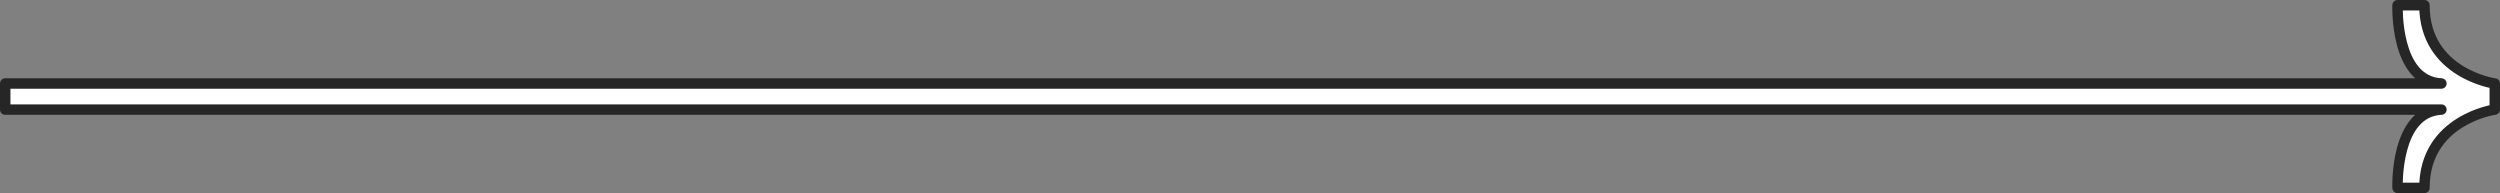
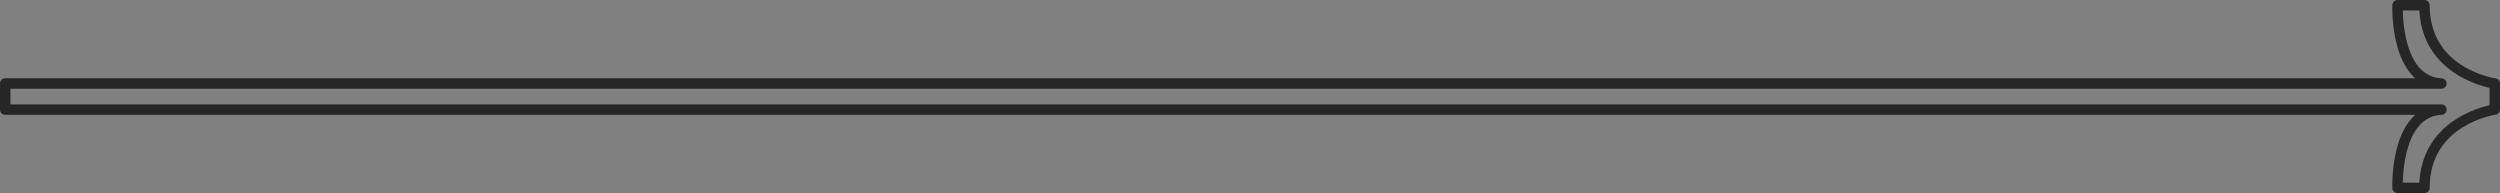
<svg xmlns="http://www.w3.org/2000/svg" width="479" height="37" viewBox="0 0 479 37" fill="none">
  <rect x="0" y="0" width="479" height="37" fill="#808080" stroke="none" />
-   <path fill-rule="evenodd" clip-rule="evenodd" d="M459.371 1H464.523C464.523 14.109 478 16.009 478 16.009V20.991C478 20.991 464.523 22.891 464.523 36H459.371C459.371 36 458.805 21.407 467.776 21H1V16H467.776C458.805 15.593 459.371 1 459.371 1Z" fill="white" />
-   <path d="M464.523 1H465.523C465.523 0.448 465.076 0 464.523 0V1ZM459.371 1V0C458.834 0 458.393 0.424 458.372 0.961L459.371 1ZM478 16.009H479C479 15.51 478.633 15.088 478.14 15.018L478 16.009ZM478 20.991L478.14 21.982C478.633 21.912 479 21.49 479 20.991H478ZM464.523 36V37C465.076 37 465.523 36.552 465.523 36H464.523ZM459.371 36L458.372 36.039C458.393 36.576 458.834 37 459.371 37V36ZM467.776 21L467.821 21.999C468.364 21.974 468.788 21.521 468.775 20.977C468.763 20.434 468.319 20 467.776 20V21ZM1 21H0C0 21.552 0.448 22 1 22L1 21ZM1 16V15C0.448 15 0 15.448 0 16H1ZM467.776 16V17C468.319 17 468.763 16.566 468.775 16.023C468.788 15.479 468.364 15.026 467.821 15.001L467.776 16ZM464.523 0H459.371V2H464.523V0ZM478 16.009C478.14 15.018 478.14 15.018 478.14 15.019C478.14 15.019 478.141 15.019 478.141 15.019C478.141 15.019 478.141 15.019 478.141 15.019C478.141 15.019 478.139 15.018 478.137 15.018C478.133 15.018 478.126 15.017 478.116 15.015C478.096 15.012 478.063 15.006 478.02 14.999C477.932 14.984 477.799 14.959 477.627 14.923C477.283 14.851 476.785 14.732 476.184 14.55C474.98 14.185 473.383 13.57 471.793 12.573C468.643 10.597 465.523 7.133 465.523 1H463.523C463.523 7.976 467.142 12.016 470.73 14.267C472.51 15.384 474.282 16.063 475.604 16.464C476.267 16.665 476.822 16.797 477.215 16.88C477.412 16.921 477.568 16.95 477.678 16.969C477.733 16.979 477.776 16.986 477.807 16.991C477.822 16.993 477.834 16.995 477.843 16.996C477.848 16.997 477.851 16.998 477.854 16.998C477.856 16.998 477.857 16.998 477.858 16.998C477.858 16.999 477.859 16.999 477.859 16.999C477.86 16.999 477.86 16.999 478 16.009ZM479 20.991V16.009H477V20.991H479ZM465.523 36C465.523 29.867 468.643 26.403 471.793 24.427C473.383 23.43 474.98 22.815 476.184 22.45C476.785 22.268 477.283 22.149 477.627 22.077C477.799 22.041 477.932 22.016 478.02 22.001C478.063 21.994 478.096 21.988 478.116 21.985C478.126 21.983 478.133 21.983 478.137 21.982C478.139 21.982 478.141 21.981 478.141 21.981C478.141 21.981 478.141 21.981 478.141 21.981C478.141 21.981 478.14 21.981 478.14 21.981C478.14 21.982 478.14 21.982 478 20.991C477.86 20.001 477.86 20.001 477.859 20.001C477.859 20.001 477.858 20.001 477.858 20.002C477.857 20.002 477.856 20.002 477.854 20.002C477.851 20.002 477.848 20.003 477.843 20.004C477.834 20.005 477.822 20.007 477.807 20.009C477.776 20.014 477.733 20.021 477.678 20.031C477.568 20.05 477.412 20.079 477.215 20.12C476.822 20.203 476.267 20.335 475.604 20.536C474.282 20.937 472.51 21.616 470.73 22.733C467.142 24.984 463.523 29.024 463.523 36H465.523ZM459.371 37H464.523V35H459.371V37ZM467.73 20.001C462.538 20.236 460.245 24.614 459.243 28.396C458.731 30.33 458.515 32.236 458.425 33.65C458.38 34.36 458.367 34.951 458.365 35.367C458.364 35.575 458.365 35.74 458.367 35.854C458.368 35.911 458.37 35.956 458.37 35.987C458.371 36.002 458.371 36.015 458.372 36.023C458.372 36.028 458.372 36.031 458.372 36.034C458.372 36.035 458.372 36.036 458.372 36.037C458.372 36.037 458.372 36.038 458.372 36.038C458.372 36.038 458.372 36.039 459.371 36C460.371 35.961 460.371 35.962 460.371 35.962C460.371 35.962 460.371 35.962 460.371 35.962C460.371 35.962 460.371 35.962 460.371 35.961C460.371 35.96 460.371 35.958 460.37 35.956C460.37 35.95 460.37 35.941 460.37 35.929C460.369 35.905 460.368 35.868 460.367 35.818C460.365 35.718 460.364 35.569 460.365 35.377C460.367 34.994 460.379 34.442 460.421 33.777C460.506 32.442 460.709 30.674 461.176 28.909C462.134 25.293 464.043 22.17 467.821 21.999L467.73 20.001ZM1 22H467.776V20H1V22ZM0 16V21H2V16H0ZM467.776 15H1V17H467.776V15ZM459.371 1C458.372 0.961 458.372 0.962 458.372 0.962C458.372 0.962 458.372 0.963 458.372 0.963C458.372 0.964 458.372 0.965 458.372 0.966C458.372 0.969 458.372 0.972 458.372 0.977C458.371 0.985 458.371 0.998 458.37 1.013C458.37 1.044 458.368 1.089 458.367 1.146C458.365 1.26 458.364 1.425 458.365 1.633C458.367 2.049 458.38 2.64 458.425 3.35C458.515 4.764 458.731 6.67 459.243 8.603C460.245 12.386 462.538 16.764 467.73 16.999L467.821 15.001C464.043 14.83 462.134 11.707 461.176 8.091C460.709 6.326 460.506 4.558 460.421 3.223C460.379 2.558 460.367 2.006 460.365 1.623C460.364 1.431 460.365 1.282 460.367 1.182C460.368 1.132 460.369 1.095 460.37 1.071C460.37 1.059 460.37 1.05 460.37 1.044C460.371 1.042 460.371 1.04 460.371 1.039C460.371 1.039 460.371 1.038 460.371 1.038C460.371 1.038 460.371 1.038 460.371 1.038C460.371 1.039 460.371 1.039 459.371 1Z" fill="#262626" />
+   <path d="M464.523 1H465.523C465.523 0.448 465.076 0 464.523 0V1ZM459.371 1V0C458.834 0 458.393 0.424 458.372 0.961L459.371 1ZM478 16.009H479C479 15.51 478.633 15.088 478.14 15.018L478 16.009ZM478 20.991L478.14 21.982C478.633 21.912 479 21.49 479 20.991H478ZM464.523 36V37C465.076 37 465.523 36.552 465.523 36H464.523ZM459.371 36L458.372 36.039C458.393 36.576 458.834 37 459.371 37V36ZM467.776 21L467.821 21.999C468.364 21.974 468.788 21.521 468.775 20.977C468.763 20.434 468.319 20 467.776 20V21ZM1 21H0C0 21.552 0.448 22 1 22L1 21ZM1 16V15C0.448 15 0 15.448 0 16H1ZM467.776 16V17C468.319 17 468.763 16.566 468.775 16.023C468.788 15.479 468.364 15.026 467.821 15.001L467.776 16ZM464.523 0H459.371V2H464.523V0ZM478 16.009C478.14 15.018 478.14 15.018 478.14 15.019C478.14 15.019 478.141 15.019 478.141 15.019C478.141 15.019 478.141 15.019 478.141 15.019C478.141 15.019 478.139 15.018 478.137 15.018C478.133 15.018 478.126 15.017 478.116 15.015C478.096 15.012 478.063 15.006 478.02 14.999C477.932 14.984 477.799 14.959 477.627 14.923C477.283 14.851 476.785 14.732 476.184 14.55C474.98 14.185 473.383 13.57 471.793 12.573C468.643 10.597 465.523 7.133 465.523 1H463.523C463.523 7.976 467.142 12.016 470.73 14.267C472.51 15.384 474.282 16.063 475.604 16.464C476.267 16.665 476.822 16.797 477.215 16.88C477.412 16.921 477.568 16.95 477.678 16.969C477.733 16.979 477.776 16.986 477.807 16.991C477.822 16.993 477.834 16.995 477.843 16.996C477.848 16.997 477.851 16.998 477.854 16.998C477.856 16.998 477.857 16.998 477.858 16.998C477.858 16.999 477.859 16.999 477.859 16.999C477.86 16.999 477.86 16.999 478 16.009ZM479 20.991V16.009H477V20.991H479ZM465.523 36C465.523 29.867 468.643 26.403 471.793 24.427C473.383 23.43 474.98 22.815 476.184 22.45C476.785 22.268 477.283 22.149 477.627 22.077C477.799 22.041 477.932 22.016 478.02 22.001C478.063 21.994 478.096 21.988 478.116 21.985C478.126 21.983 478.133 21.983 478.137 21.982C478.139 21.982 478.141 21.981 478.141 21.981C478.141 21.981 478.141 21.981 478.141 21.981C478.141 21.981 478.14 21.981 478.14 21.981C478.14 21.982 478.14 21.982 478 20.991C477.86 20.001 477.86 20.001 477.859 20.001C477.859 20.001 477.858 20.001 477.858 20.002C477.857 20.002 477.856 20.002 477.854 20.002C477.851 20.002 477.848 20.003 477.843 20.004C477.834 20.005 477.822 20.007 477.807 20.009C477.776 20.014 477.733 20.021 477.678 20.031C477.568 20.05 477.412 20.079 477.215 20.12C476.822 20.203 476.267 20.335 475.604 20.536C474.282 20.937 472.51 21.616 470.73 22.733C467.142 24.984 463.523 29.024 463.523 36H465.523ZM459.371 37H464.523V35H459.371V37ZM467.73 20.001C462.538 20.236 460.245 24.614 459.243 28.396C458.731 30.33 458.515 32.236 458.425 33.65C458.38 34.36 458.367 34.951 458.365 35.367C458.364 35.575 458.365 35.74 458.367 35.854C458.368 35.911 458.37 35.956 458.37 35.987C458.371 36.002 458.371 36.015 458.372 36.023C458.372 36.028 458.372 36.031 458.372 36.034C458.372 36.035 458.372 36.036 458.372 36.037C458.372 36.037 458.372 36.038 458.372 36.038C458.372 36.038 458.372 36.039 459.371 36C460.371 35.961 460.371 35.962 460.371 35.962C460.371 35.962 460.371 35.962 460.371 35.962C460.371 35.962 460.371 35.962 460.371 35.961C460.371 35.96 460.371 35.958 460.37 35.956C460.37 35.95 460.37 35.941 460.37 35.929C460.369 35.905 460.368 35.868 460.367 35.818C460.365 35.718 460.364 35.569 460.365 35.377C460.367 34.994 460.379 34.442 460.421 33.777C460.506 32.442 460.709 30.674 461.176 28.909C462.134 25.293 464.043 22.17 467.821 21.999L467.73 20.001ZM1 22H467.776V20H1V22ZM0 16V21H2V16H0ZM467.776 15H1V17H467.776V15ZM459.371 1C458.372 0.961 458.372 0.962 458.372 0.962C458.372 0.962 458.372 0.963 458.372 0.963C458.372 0.964 458.372 0.965 458.372 0.966C458.372 0.969 458.372 0.972 458.372 0.977C458.371 0.985 458.371 0.998 458.37 1.013C458.37 1.044 458.368 1.089 458.367 1.146C458.367 2.049 458.38 2.64 458.425 3.35C458.515 4.764 458.731 6.67 459.243 8.603C460.245 12.386 462.538 16.764 467.73 16.999L467.821 15.001C464.043 14.83 462.134 11.707 461.176 8.091C460.709 6.326 460.506 4.558 460.421 3.223C460.379 2.558 460.367 2.006 460.365 1.623C460.364 1.431 460.365 1.282 460.367 1.182C460.368 1.132 460.369 1.095 460.37 1.071C460.37 1.059 460.37 1.05 460.37 1.044C460.371 1.042 460.371 1.04 460.371 1.039C460.371 1.039 460.371 1.038 460.371 1.038C460.371 1.038 460.371 1.038 460.371 1.038C460.371 1.039 460.371 1.039 459.371 1Z" fill="#262626" />
</svg>